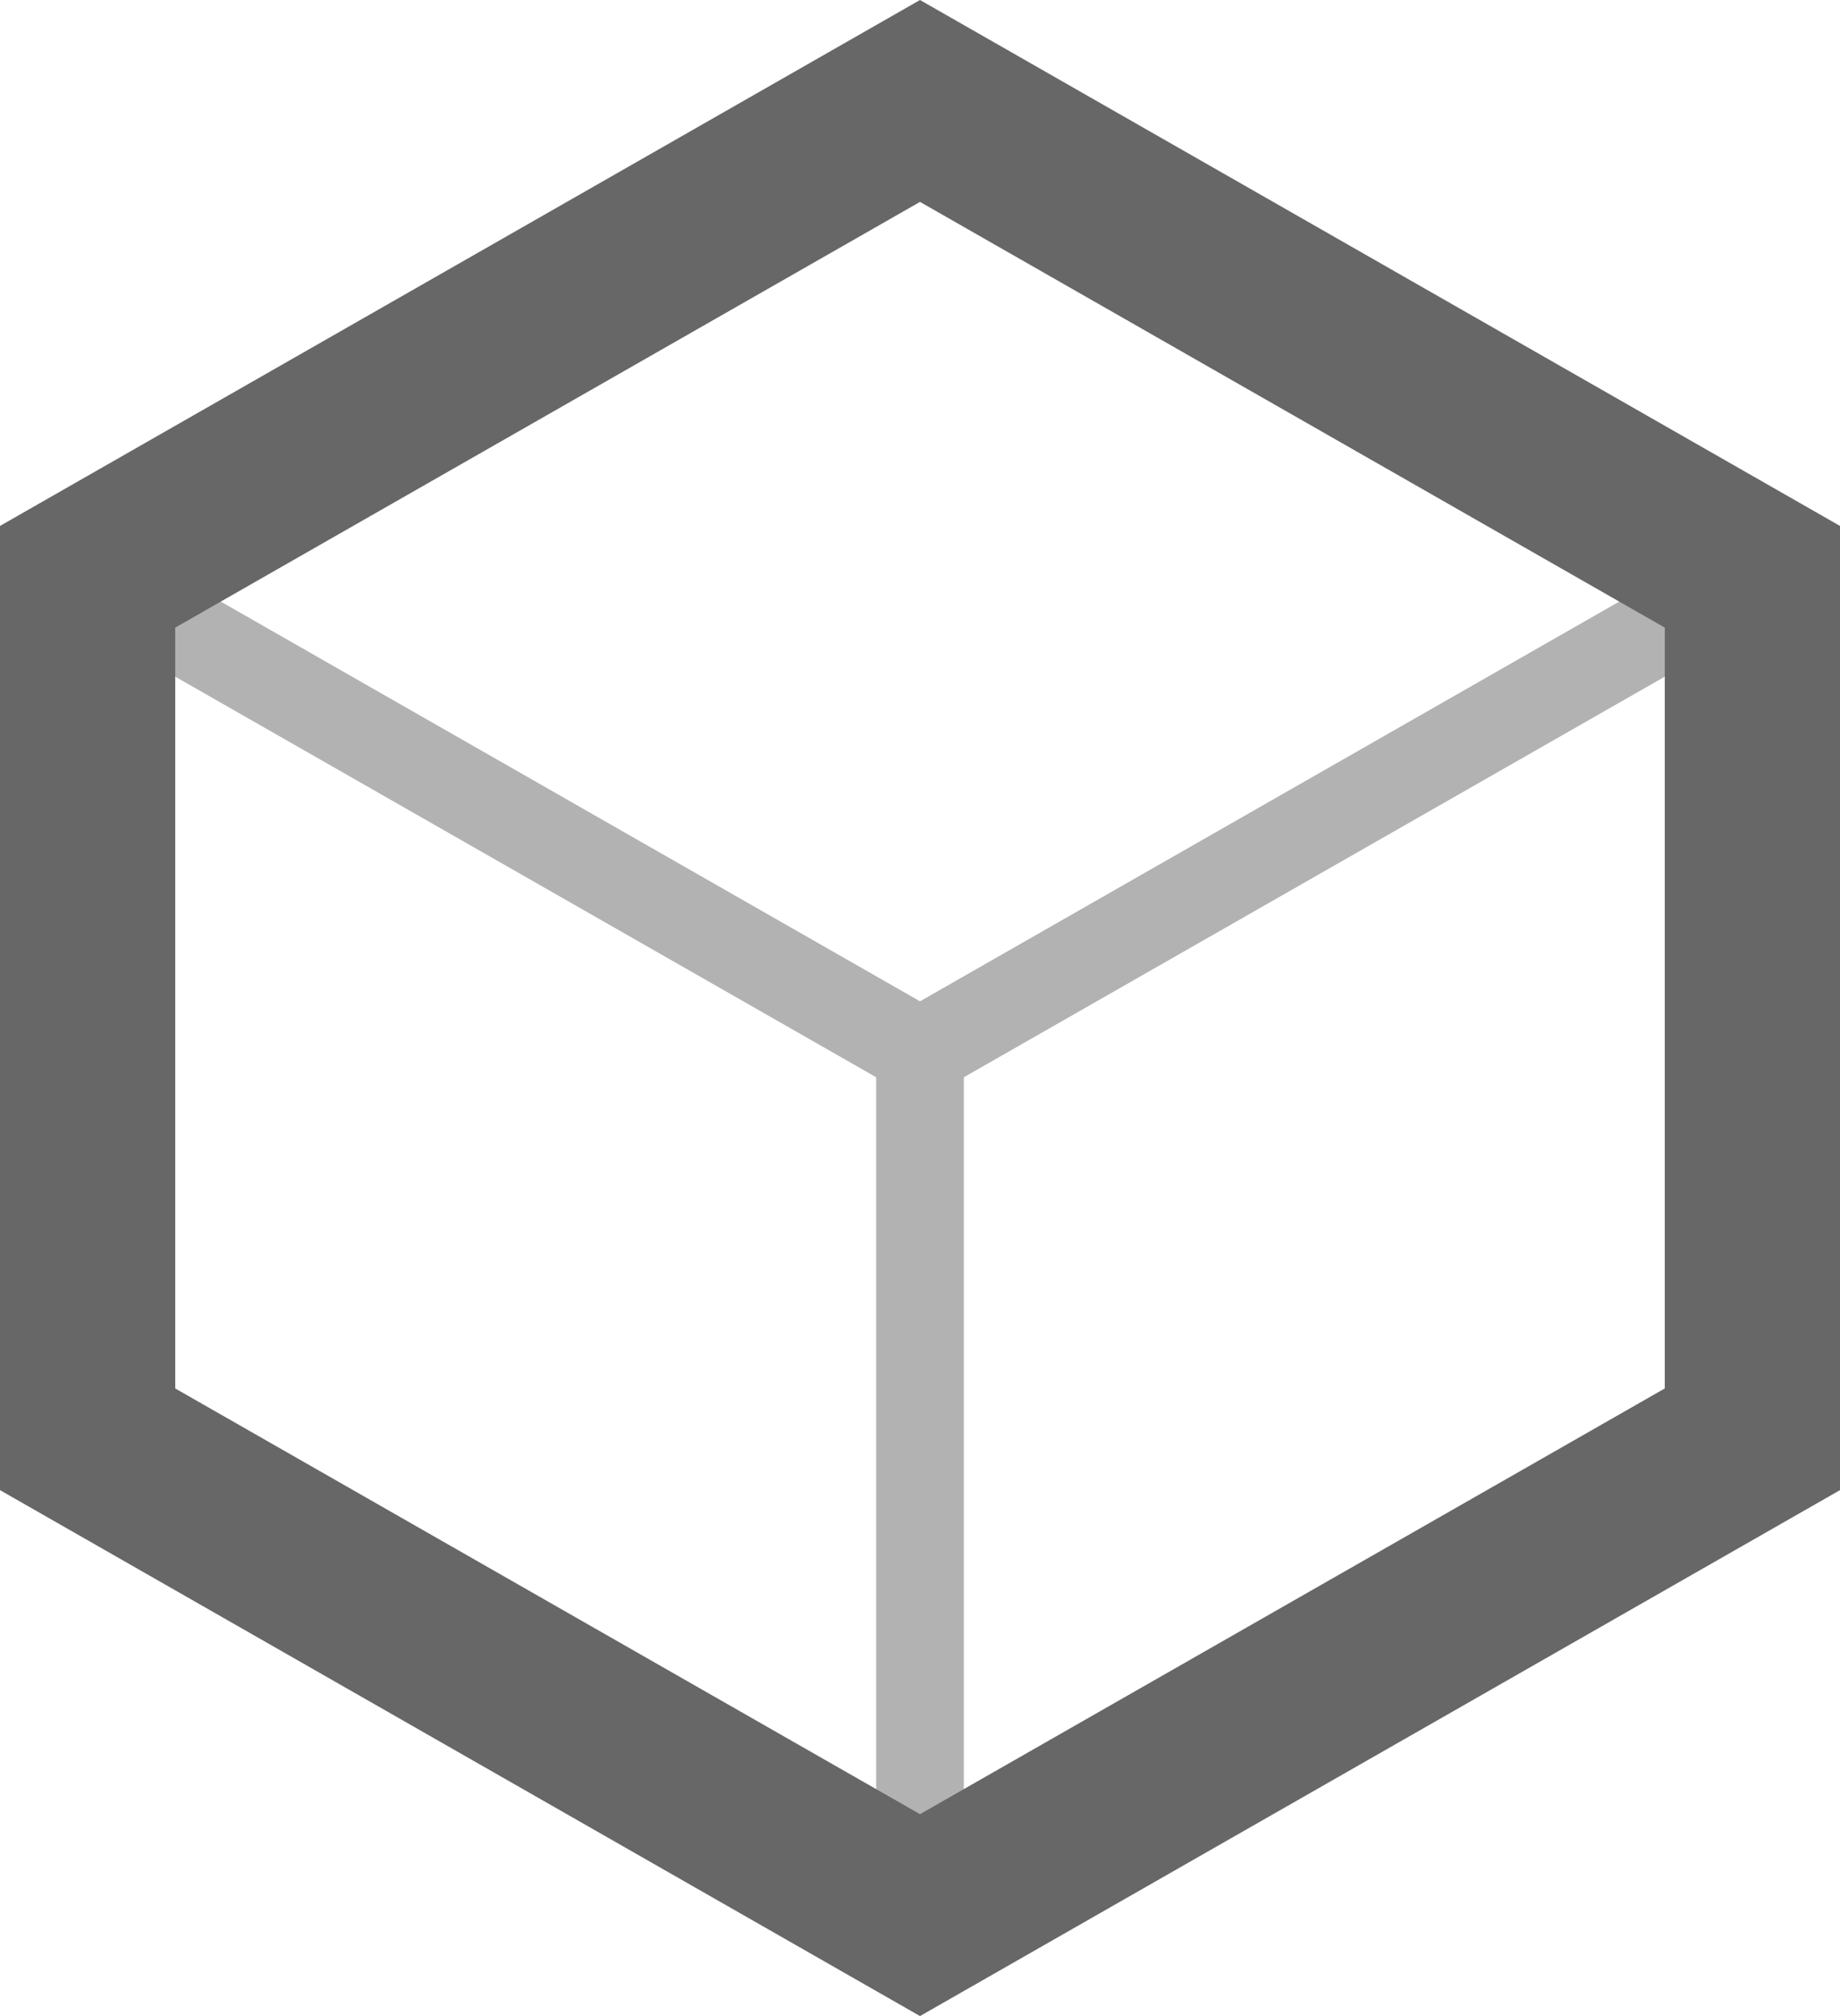
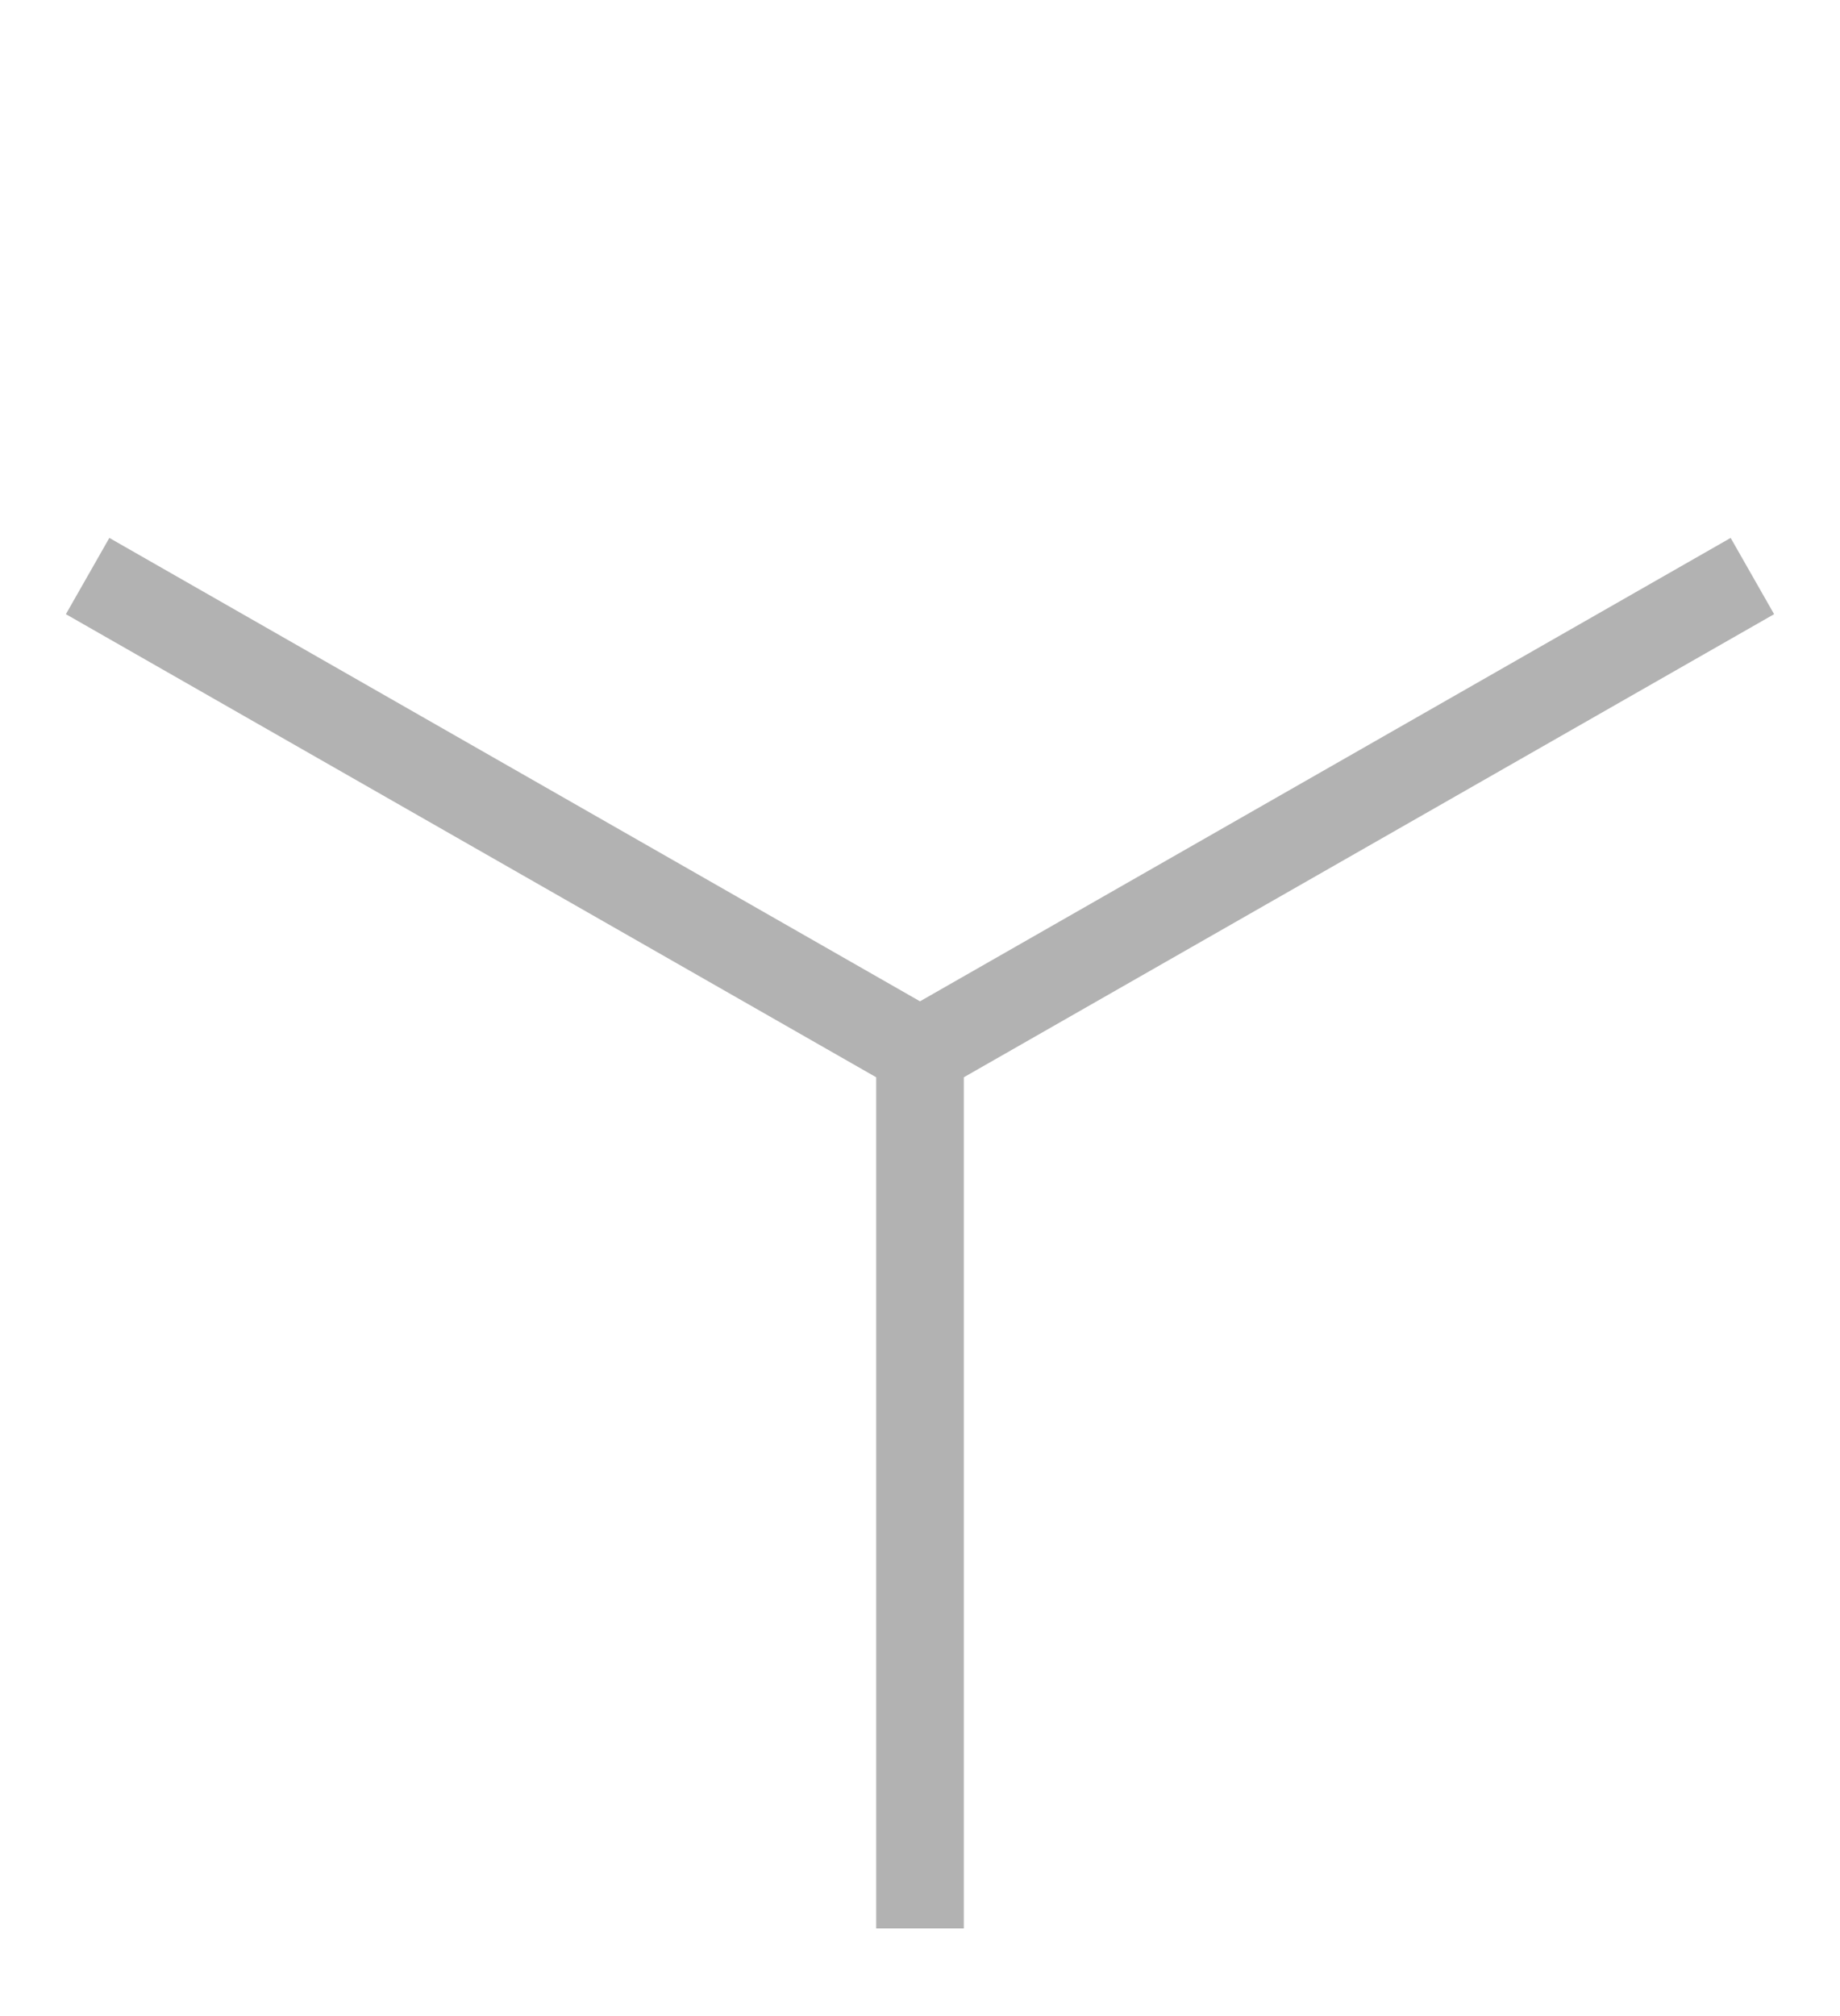
<svg xmlns="http://www.w3.org/2000/svg" id="_3D_CAD_icon.svg" data-name="3D_CAD_icon.svg" width="63" height="69" viewBox="0 0 63 69">
  <defs>
    <style>
      .cls-1, .cls-2 {
        fill: #676767;
        fill-rule: evenodd;
      }

      .cls-1 {
        opacity: 0.5;
      }
    </style>
  </defs>
  <path id="シェイプ_4" data-name="シェイプ 4" class="cls-1" d="M177.256,2556.41L149.5,2572.27l-27.756-15.86-1.488,2.61L148,2574.87V2604h3v-29.13l27.744-15.85-1.488-2.61" transform="translate(-118 -2538)" />
-   <path id="シェイプ_4-2" data-name="シェイプ 4" class="cls-2" d="M149.5,2544.91l25.5,14.57v26.04l-25.5,14.57L124,2585.52v-26.04l25.5-14.57m0-6.91L118,2556v33l31.5,18,31.5-18v-33Z" transform="translate(-118 -2538)" />
</svg>